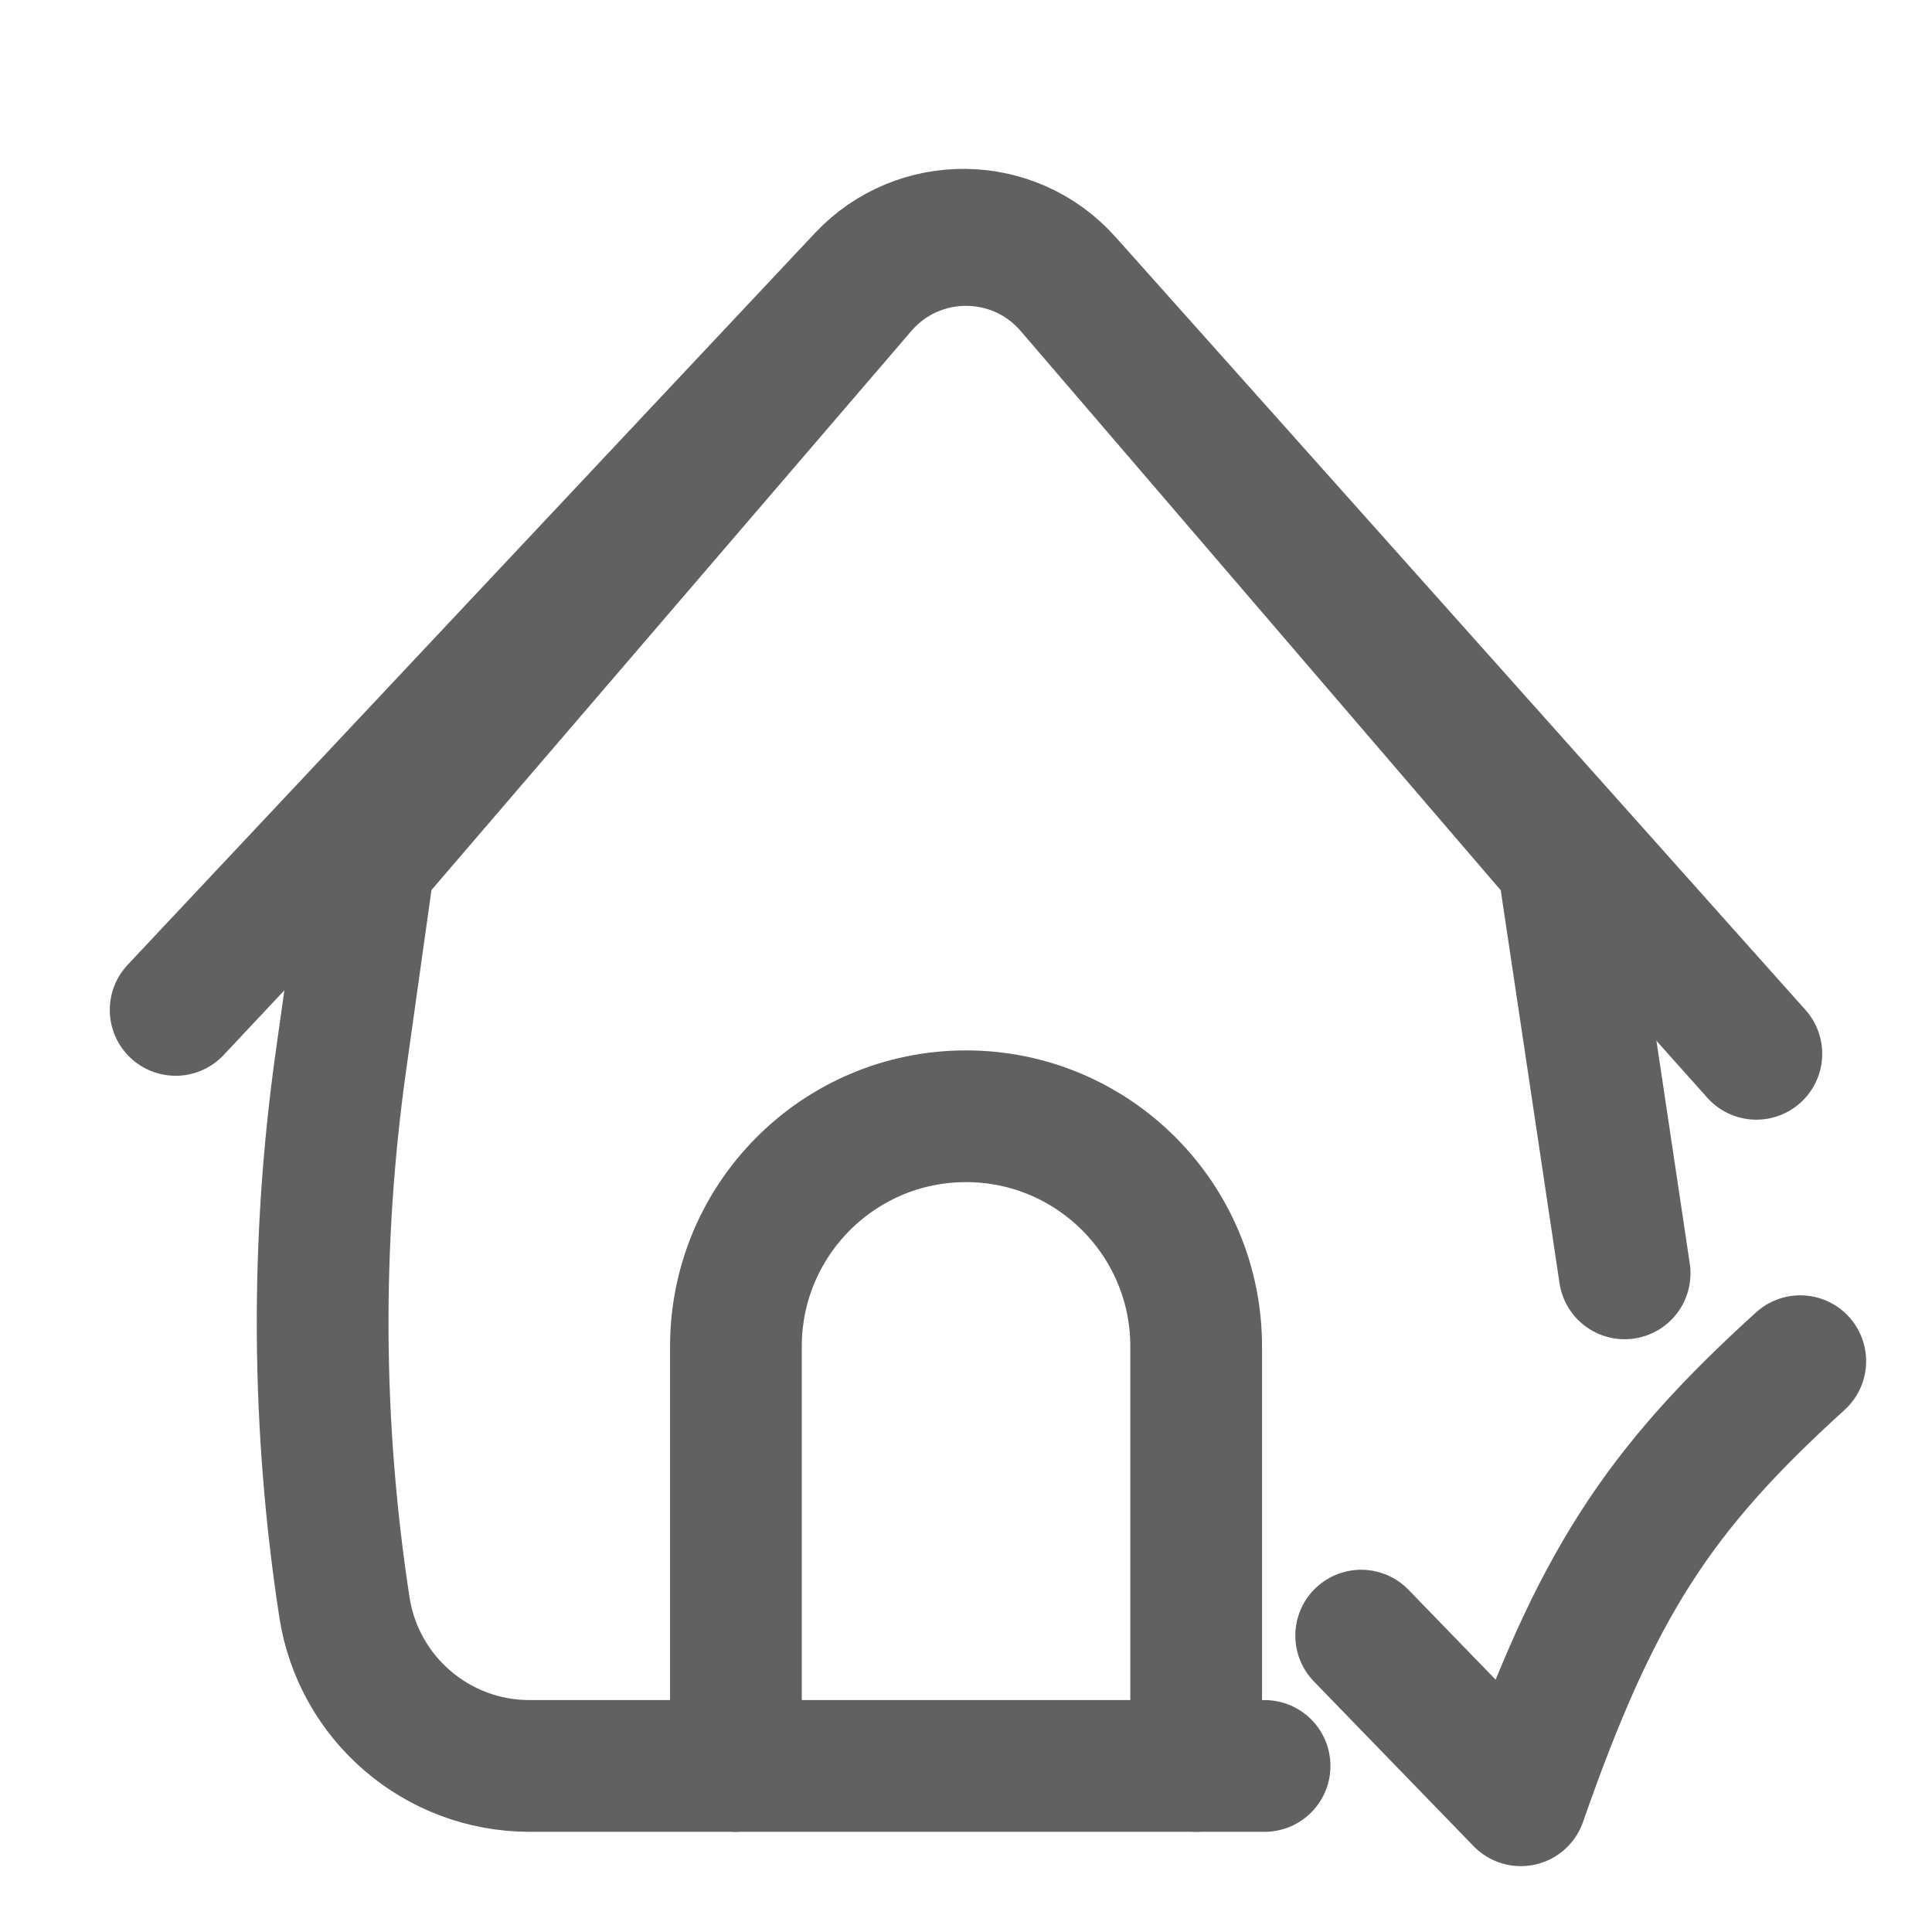
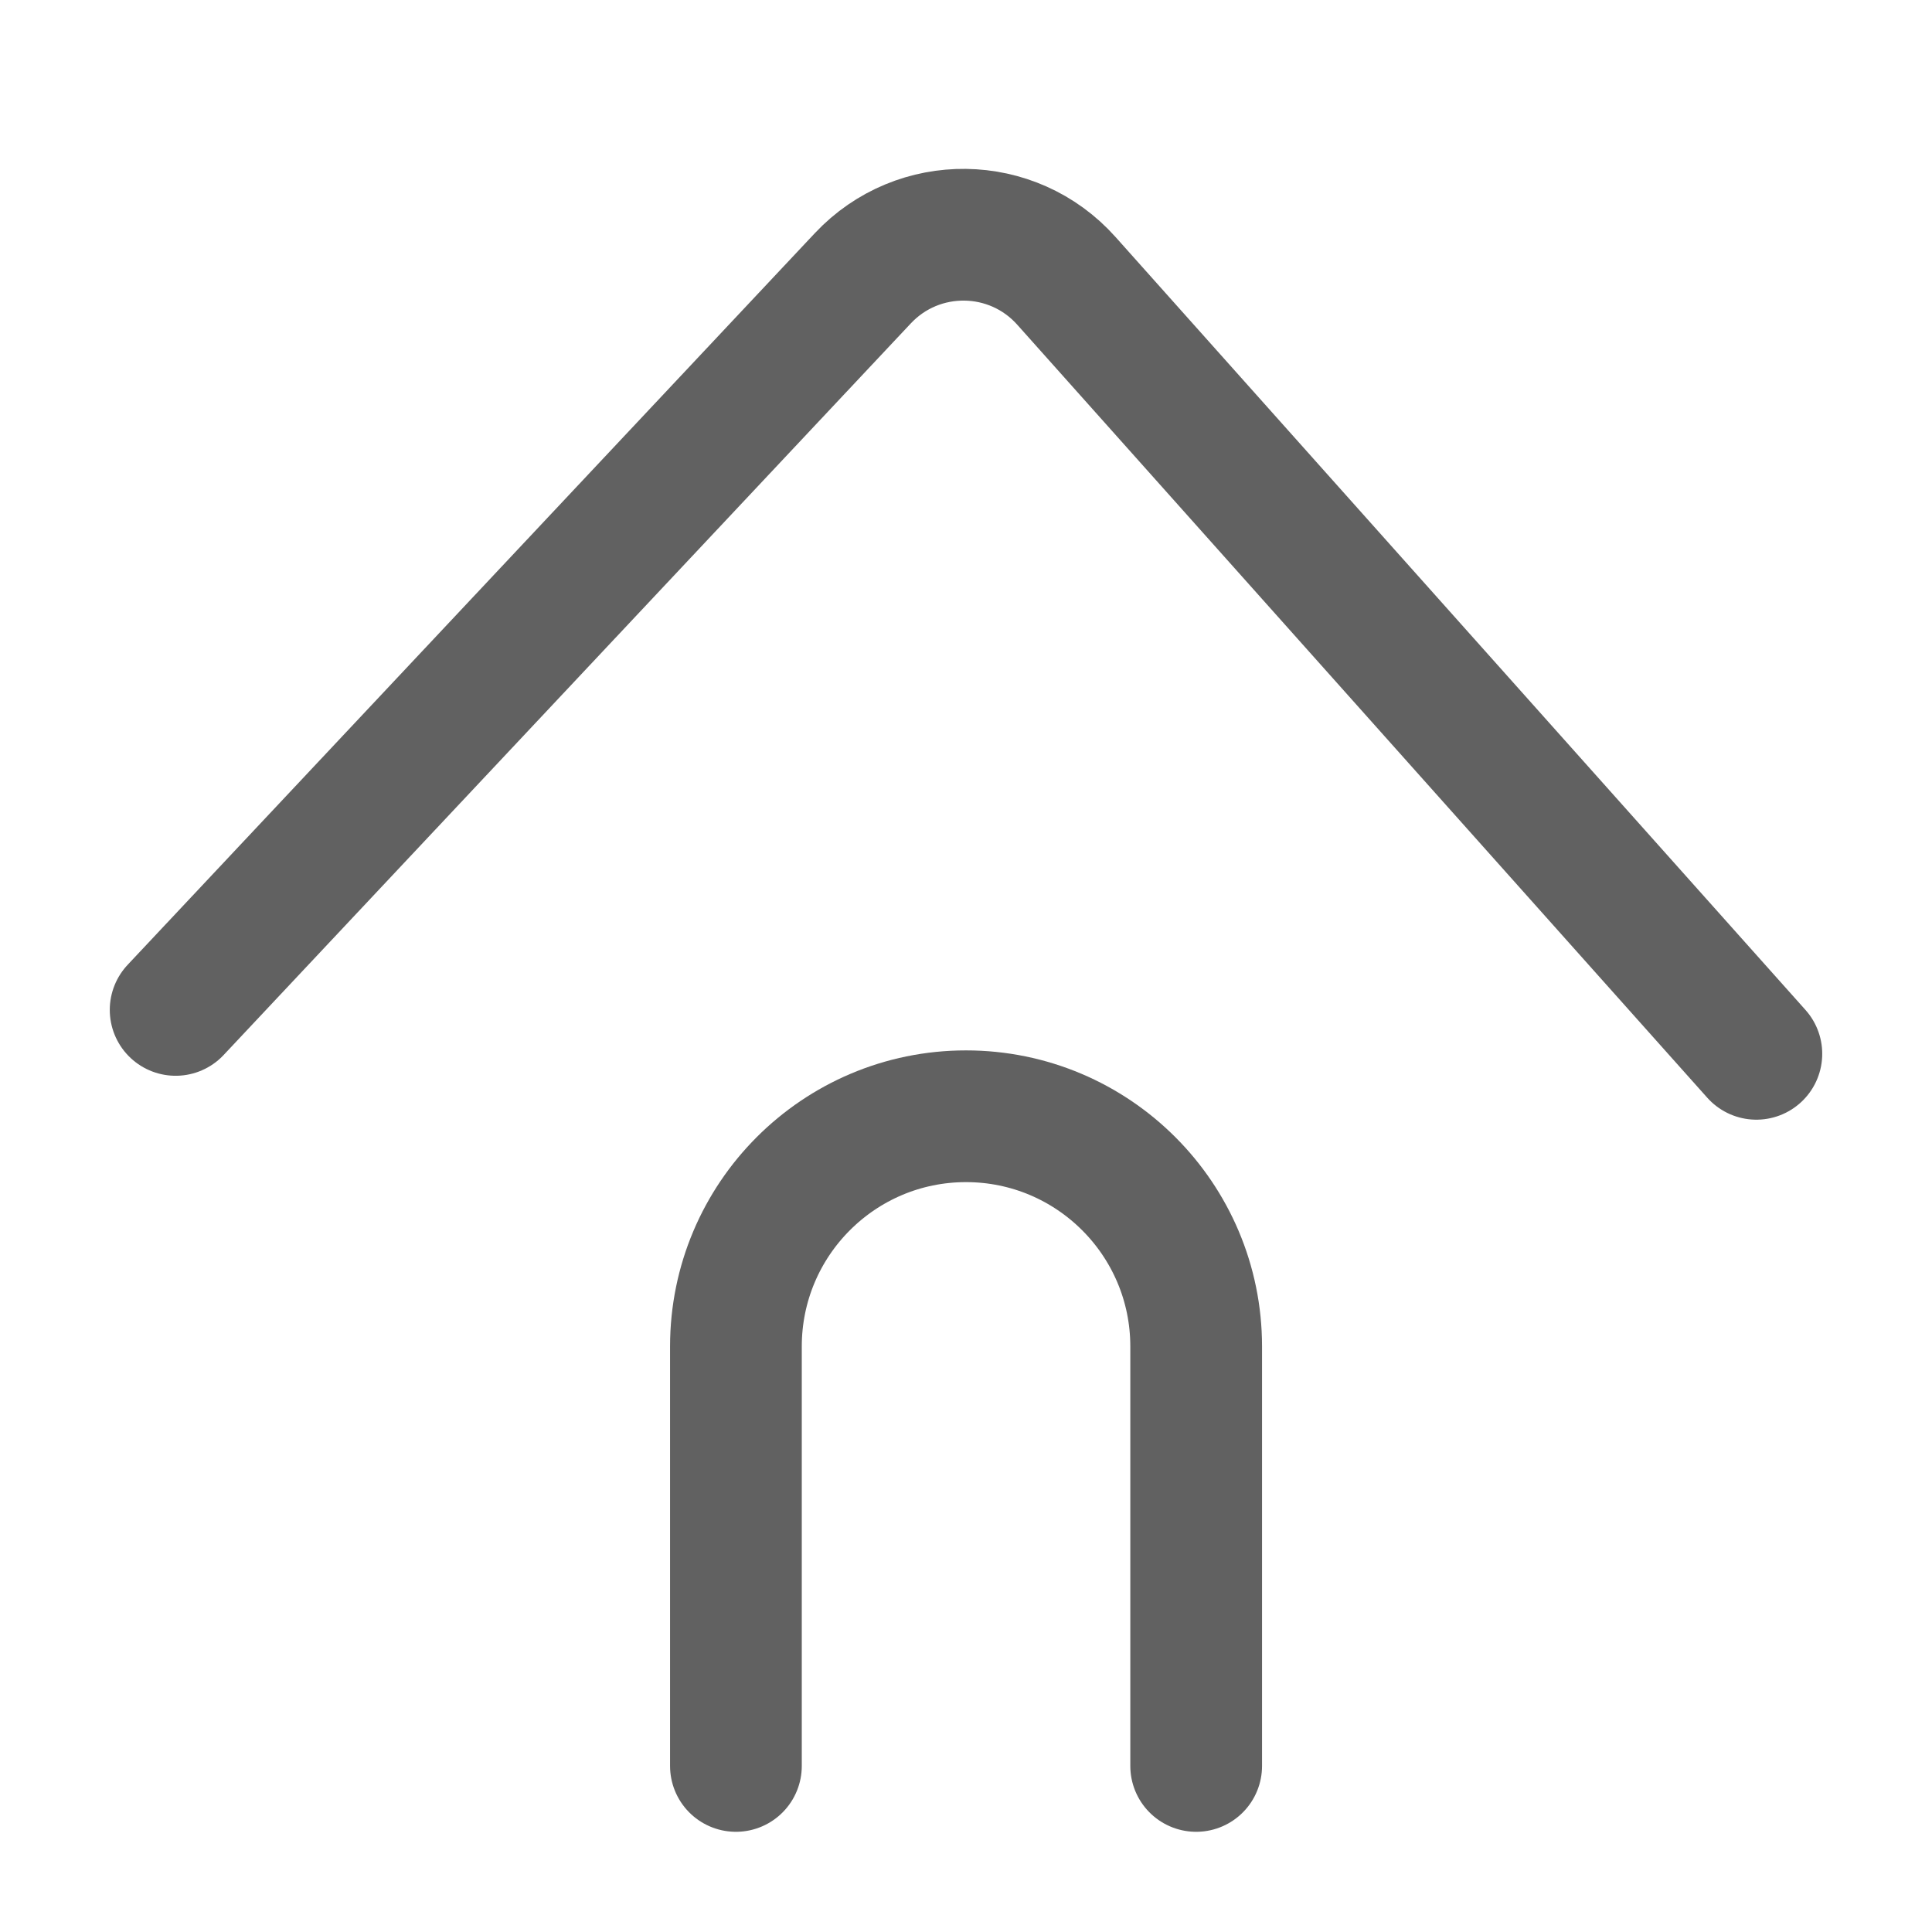
<svg xmlns="http://www.w3.org/2000/svg" width="22" height="22" viewBox="0 0 22 22" fill="none">
  <path d="M2 11.5L9.825 3.169C10.457 2.496 11.529 2.51 12.143 3.198L20 12" stroke="#616161" stroke-width="1.5" stroke-linecap="round" stroke-linejoin="round" />
-   <path d="M18.5 14.5L17.799 9.813L12.192 3.281C11.565 2.55 10.435 2.55 9.808 3.281L4.201 9.813L3.88 12.098C3.592 14.157 3.606 16.247 3.922 18.302V18.302C4.082 19.341 4.977 20.109 6.029 20.109H11H14.4" stroke="#616161" stroke-width="1.5" stroke-linecap="round" stroke-linejoin="round" />
  <path d="M8.38 20.109V15.332C8.38 13.885 9.553 12.711 11 12.711C12.447 12.711 13.621 13.885 13.621 15.332V20.109" stroke="#616161" stroke-width="1.5" stroke-linecap="round" stroke-linejoin="round" />
-   <path d="M15.5 18.625L17.318 20.5C18.174 18.043 18.886 16.964 20.5 15.5" stroke="#616161" stroke-width="1.5" stroke-linecap="round" stroke-linejoin="round" />
</svg>